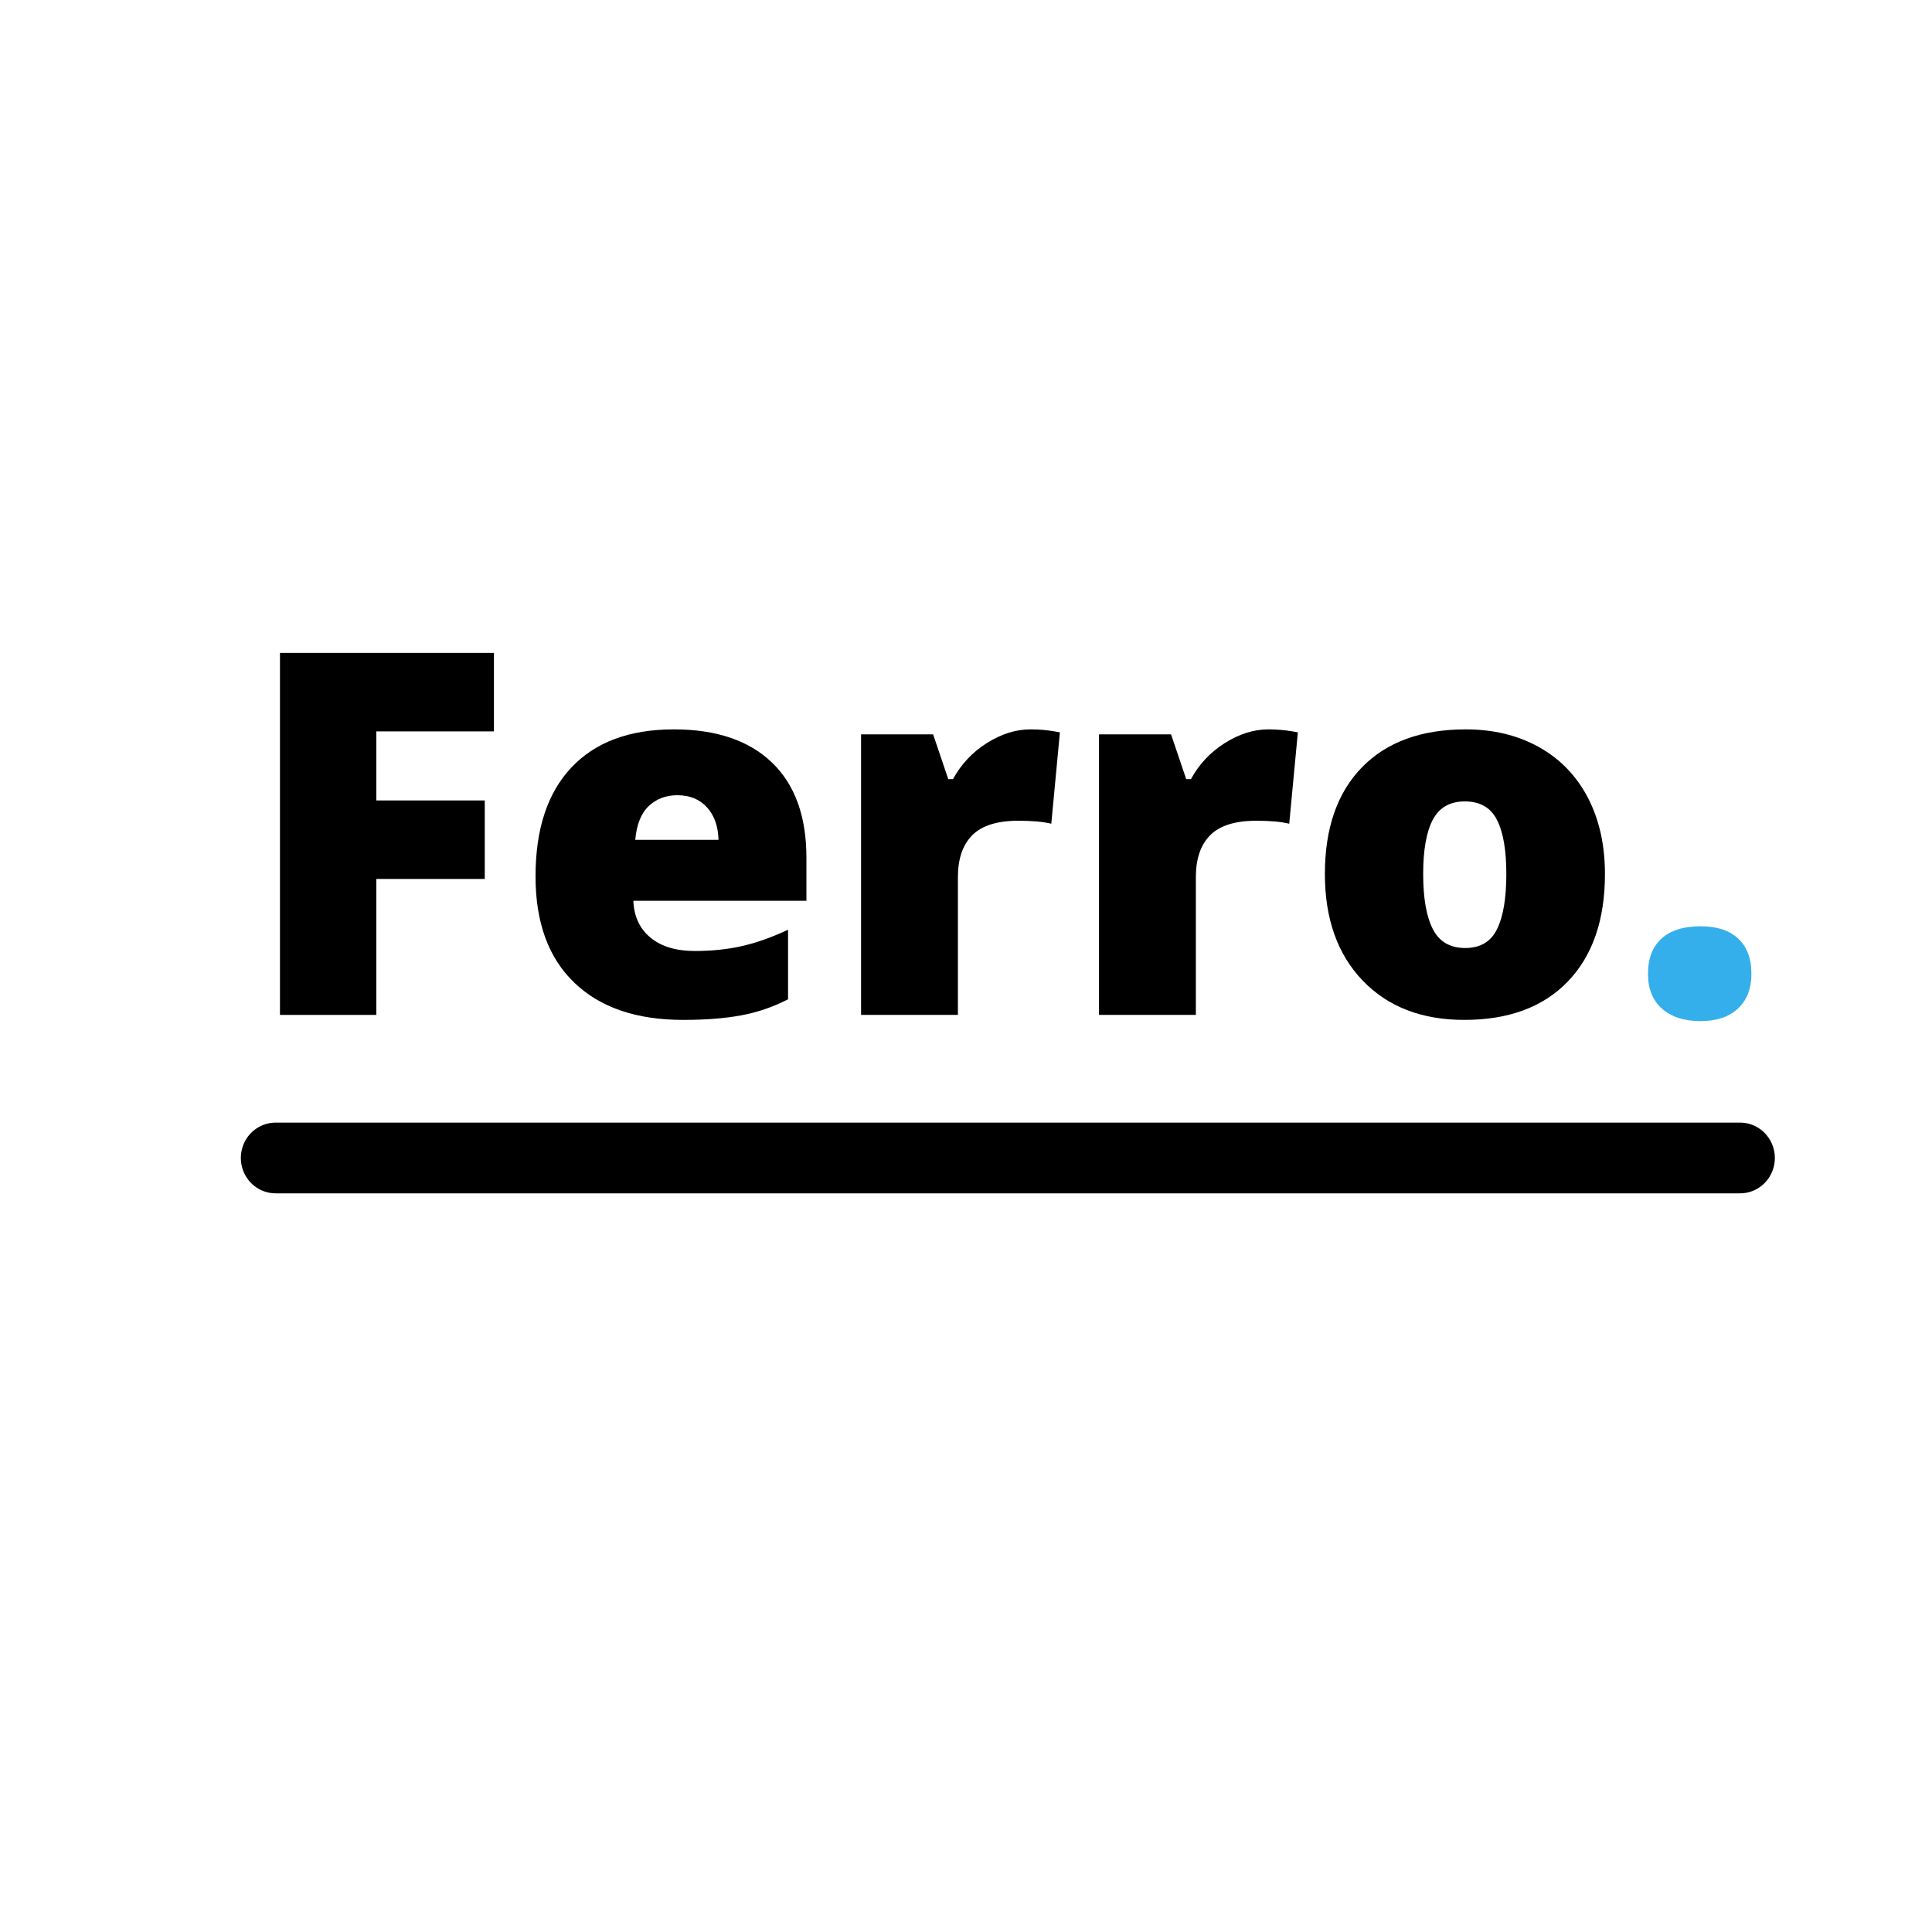
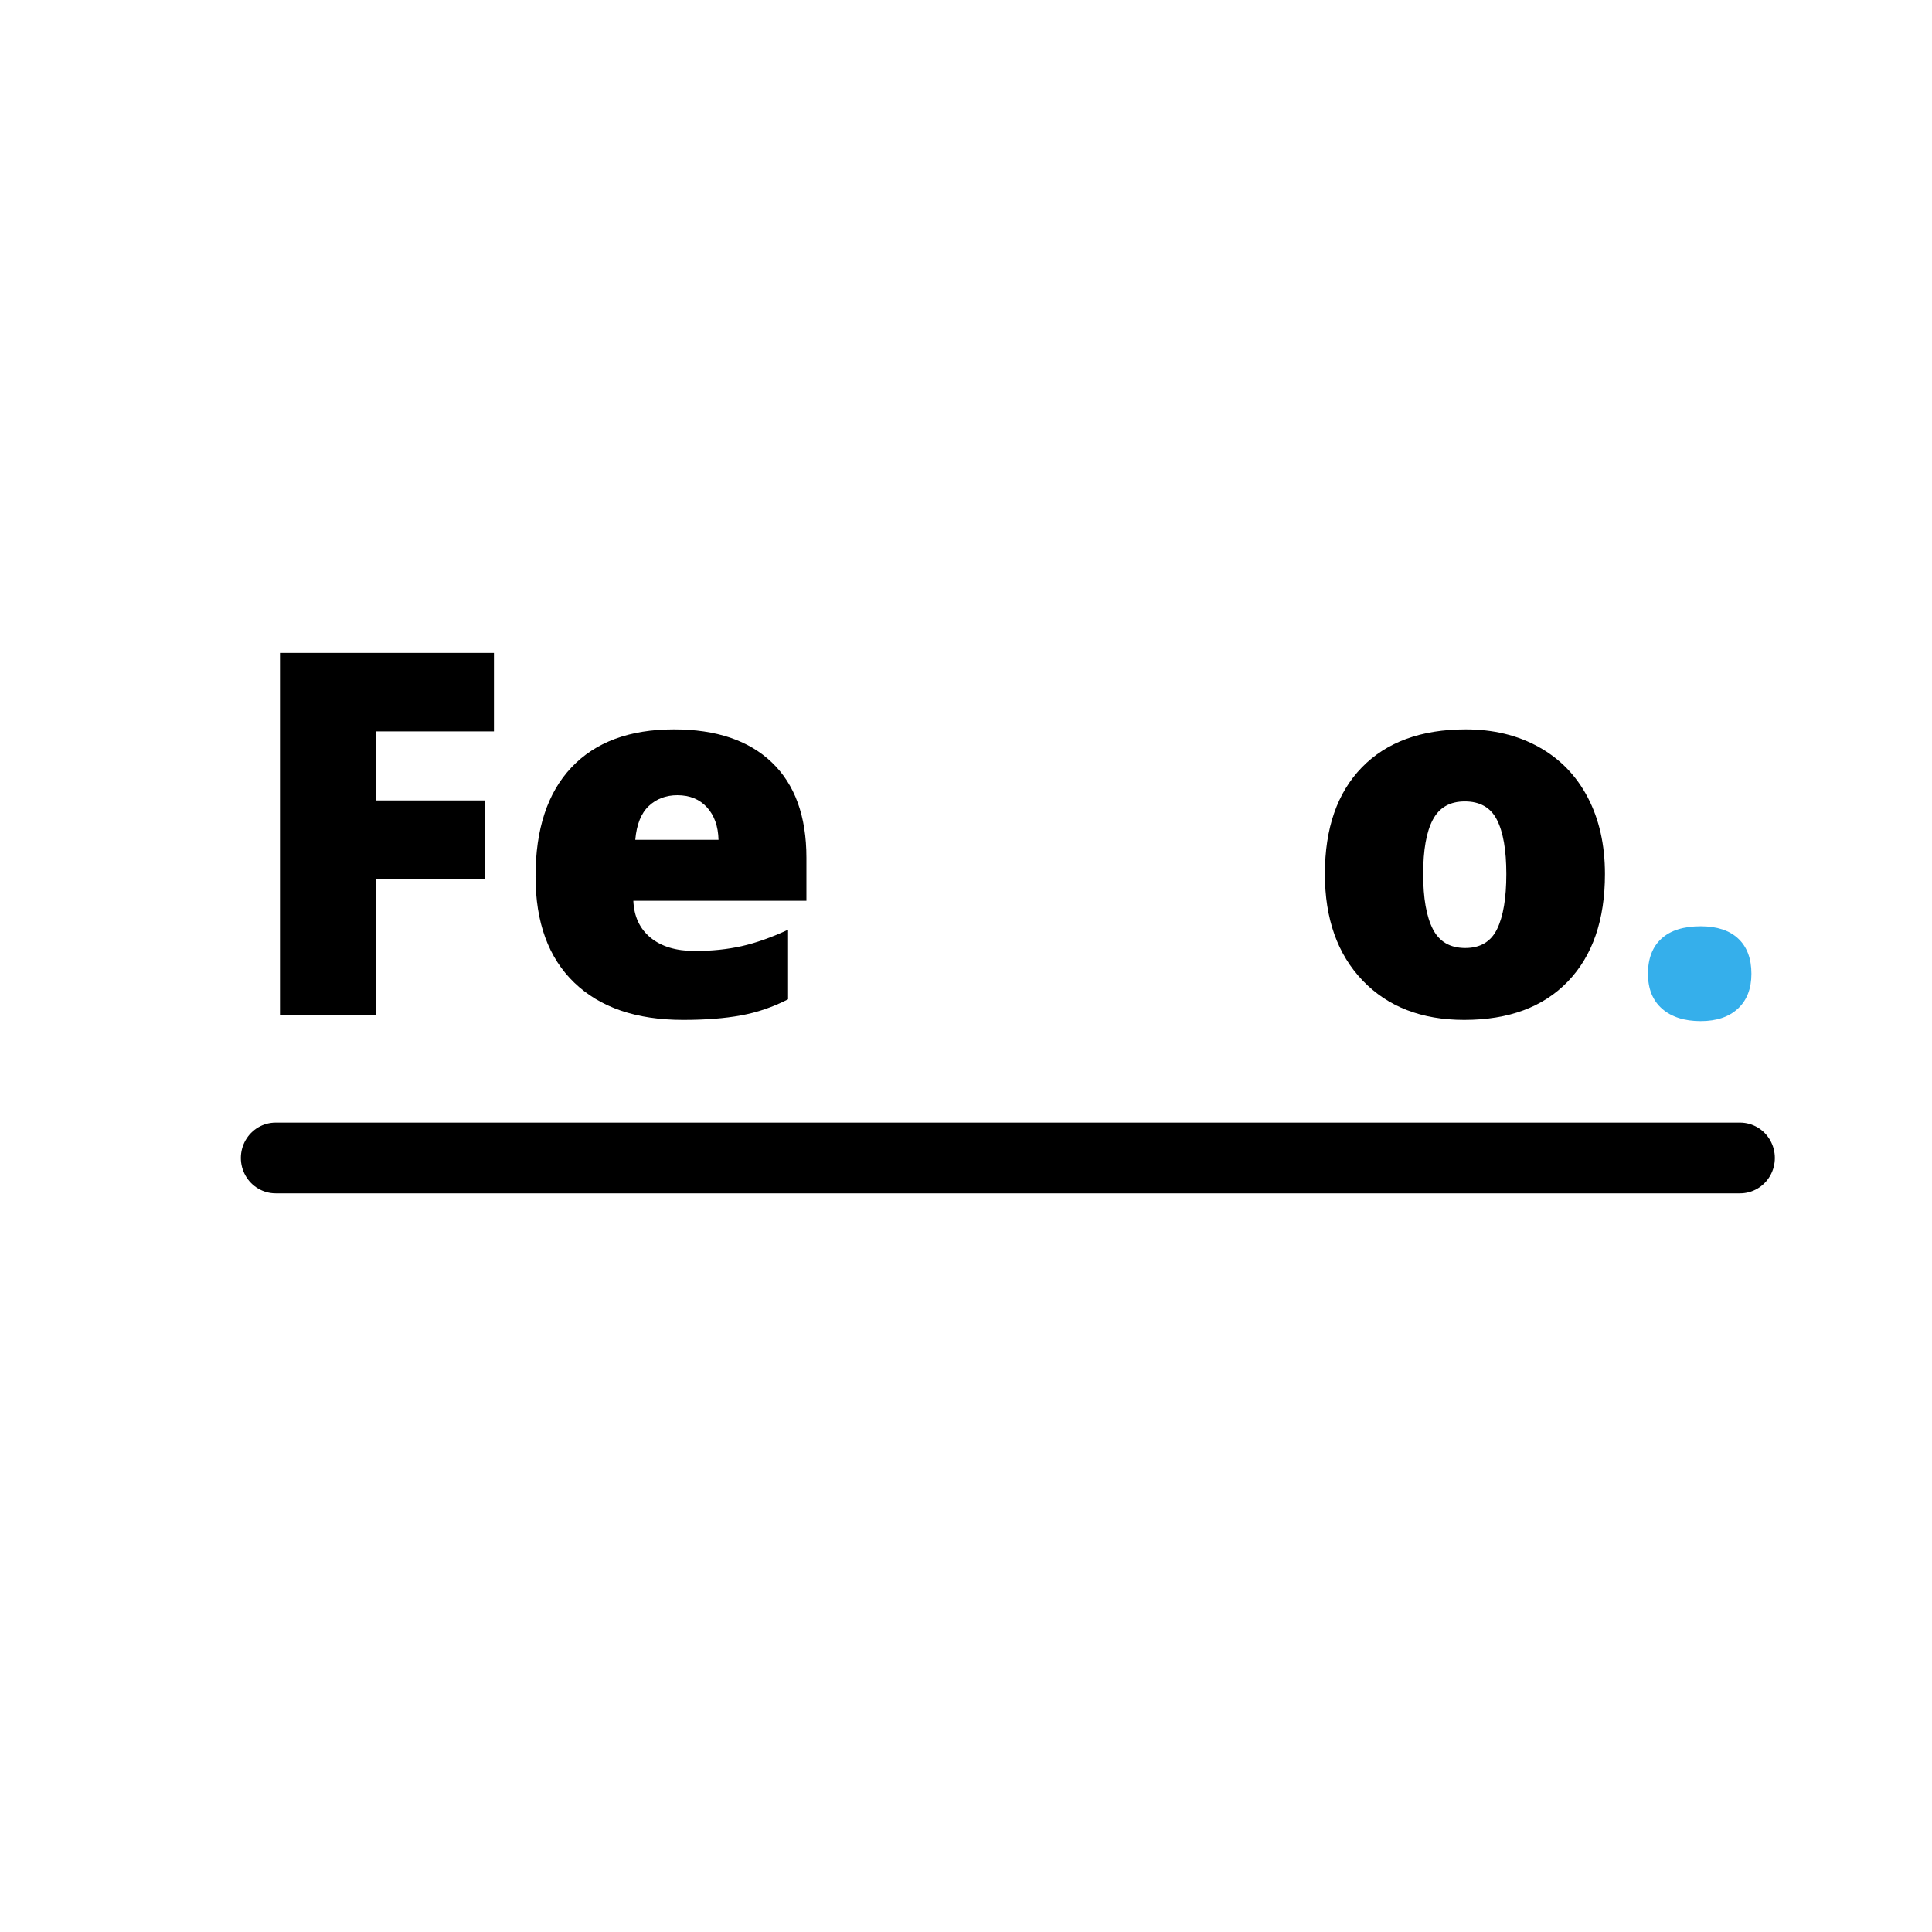
<svg xmlns="http://www.w3.org/2000/svg" width="500" zoomAndPan="magnify" viewBox="0 0 375 375" height="500" preserveAspectRatio="xMidYMid meet" version="1.0">
  <defs>
    <g>
      <g id="id1" />
    </g>
  </defs>
  <path stroke-linecap="round" transform="matrix(13.496, 0, 0, 13.726, 46.748, 224.762)" fill="none" stroke-linejoin="miter" d="M 0.5 -0 L 21.562 -0 " stroke="rgb(0%, 0%, 0%)" stroke-width="1" stroke-opacity="1" stroke-miterlimit="4" />
  <g fill="rgb(0%, 0%, 0%)" fill-opacity="1">
    <g transform="translate(46.748, 196.993)">
      <g>
        <path d="M 26.297 0 L 7.594 0 L 7.594 -70.266 L 49.125 -70.266 L 49.125 -55.031 L 26.297 -55.031 L 26.297 -41.625 L 47.344 -41.625 L 47.344 -26.391 L 26.297 -26.391 Z M 26.297 0 " />
      </g>
    </g>
  </g>
  <g fill="rgb(0%, 0%, 0%)" fill-opacity="1">
    <g transform="translate(99.806, 196.993)">
      <g>
        <path d="M 32.781 0.969 C 23.707 0.969 16.664 -1.441 11.656 -6.266 C 6.645 -11.086 4.141 -17.957 4.141 -26.875 C 4.141 -36.062 6.461 -43.113 11.109 -48.031 C 15.754 -52.957 22.383 -55.422 31 -55.422 C 39.207 -55.422 45.547 -53.281 50.016 -49 C 54.484 -44.719 56.719 -38.555 56.719 -30.516 L 56.719 -22.156 L 23.125 -22.156 C 23.25 -19.113 24.359 -16.727 26.453 -15 C 28.555 -13.27 31.422 -12.406 35.047 -12.406 C 38.336 -12.406 41.367 -12.719 44.141 -13.344 C 46.922 -13.969 49.926 -15.031 53.156 -16.531 L 53.156 -3.031 C 50.207 -1.52 47.16 -0.477 44.016 0.094 C 40.879 0.676 37.133 0.969 32.781 0.969 Z M 31.672 -42.641 C 29.461 -42.641 27.613 -41.941 26.125 -40.547 C 24.633 -39.148 23.758 -36.961 23.5 -33.984 L 39.656 -33.984 C 39.594 -36.609 38.848 -38.707 37.422 -40.281 C 35.992 -41.852 34.078 -42.641 31.672 -42.641 Z M 31.672 -42.641 " />
      </g>
    </g>
  </g>
  <g fill="rgb(0%, 0%, 0%)" fill-opacity="1">
    <g transform="translate(160.649, 196.993)">
      <g>
-         <path d="M 39.359 -55.422 C 40.992 -55.422 42.551 -55.289 44.031 -55.031 L 45.078 -54.844 L 43.406 -37.109 C 41.863 -37.492 39.734 -37.688 37.016 -37.688 C 32.91 -37.688 29.926 -36.75 28.062 -34.875 C 26.207 -33 25.281 -30.297 25.281 -26.766 L 25.281 0 L 6.484 0 L 6.484 -54.453 L 20.469 -54.453 L 23.406 -45.766 L 24.328 -45.766 C 25.891 -48.641 28.07 -50.969 30.875 -52.75 C 33.688 -54.531 36.516 -55.422 39.359 -55.422 Z M 39.359 -55.422 " />
-       </g>
+         </g>
    </g>
  </g>
  <g fill="rgb(0%, 0%, 0%)" fill-opacity="1">
    <g transform="translate(206.834, 196.993)">
      <g>
-         <path d="M 39.359 -55.422 C 40.992 -55.422 42.551 -55.289 44.031 -55.031 L 45.078 -54.844 L 43.406 -37.109 C 41.863 -37.492 39.734 -37.688 37.016 -37.688 C 32.91 -37.688 29.926 -36.75 28.062 -34.875 C 26.207 -33 25.281 -30.297 25.281 -26.766 L 25.281 0 L 6.484 0 L 6.484 -54.453 L 20.469 -54.453 L 23.406 -45.766 L 24.328 -45.766 C 25.891 -48.641 28.07 -50.969 30.875 -52.75 C 33.688 -54.531 36.516 -55.422 39.359 -55.422 Z M 39.359 -55.422 " />
-       </g>
+         </g>
    </g>
  </g>
  <g fill="rgb(0%, 0%, 0%)" fill-opacity="1">
    <g transform="translate(253.019, 196.993)">
      <g>
        <path d="M 58.5 -27.344 C 58.5 -18.438 56.102 -11.488 51.312 -6.5 C 46.52 -1.52 39.812 0.969 31.188 0.969 C 22.926 0.969 16.352 -1.578 11.469 -6.672 C 6.582 -11.773 4.141 -18.664 4.141 -27.344 C 4.141 -36.219 6.531 -43.113 11.312 -48.031 C 16.102 -52.957 22.828 -55.422 31.484 -55.422 C 36.836 -55.422 41.562 -54.281 45.656 -52 C 49.758 -49.727 52.926 -46.469 55.156 -42.219 C 57.383 -37.977 58.5 -33.02 58.5 -27.344 Z M 23.219 -27.344 C 23.219 -22.664 23.844 -19.102 25.094 -16.656 C 26.344 -14.207 28.441 -12.984 31.391 -12.984 C 34.305 -12.984 36.363 -14.207 37.562 -16.656 C 38.758 -19.102 39.359 -22.664 39.359 -27.344 C 39.359 -31.988 38.75 -35.5 37.531 -37.875 C 36.32 -40.25 34.242 -41.438 31.297 -41.438 C 28.41 -41.438 26.344 -40.254 25.094 -37.891 C 23.844 -35.535 23.219 -32.02 23.219 -27.344 Z M 23.219 -27.344 " />
      </g>
    </g>
  </g>
  <g fill="rgb(20.779%, 68.629%, 92.159%)" fill-opacity="1">
    <g transform="translate(315.729, 196.993)">
      <g>
        <path d="M 4.141 -7.984 C 4.141 -10.93 5.008 -13.203 6.75 -14.797 C 8.5 -16.398 11.039 -17.203 14.375 -17.203 C 17.539 -17.203 19.973 -16.398 21.672 -14.797 C 23.367 -13.203 24.219 -10.93 24.219 -7.984 C 24.219 -5.098 23.344 -2.844 21.594 -1.219 C 19.852 0.395 17.445 1.203 14.375 1.203 C 11.195 1.203 8.695 0.398 6.875 -1.203 C 5.051 -2.805 4.141 -5.066 4.141 -7.984 Z M 4.141 -7.984 " />
      </g>
    </g>
  </g>
</svg>